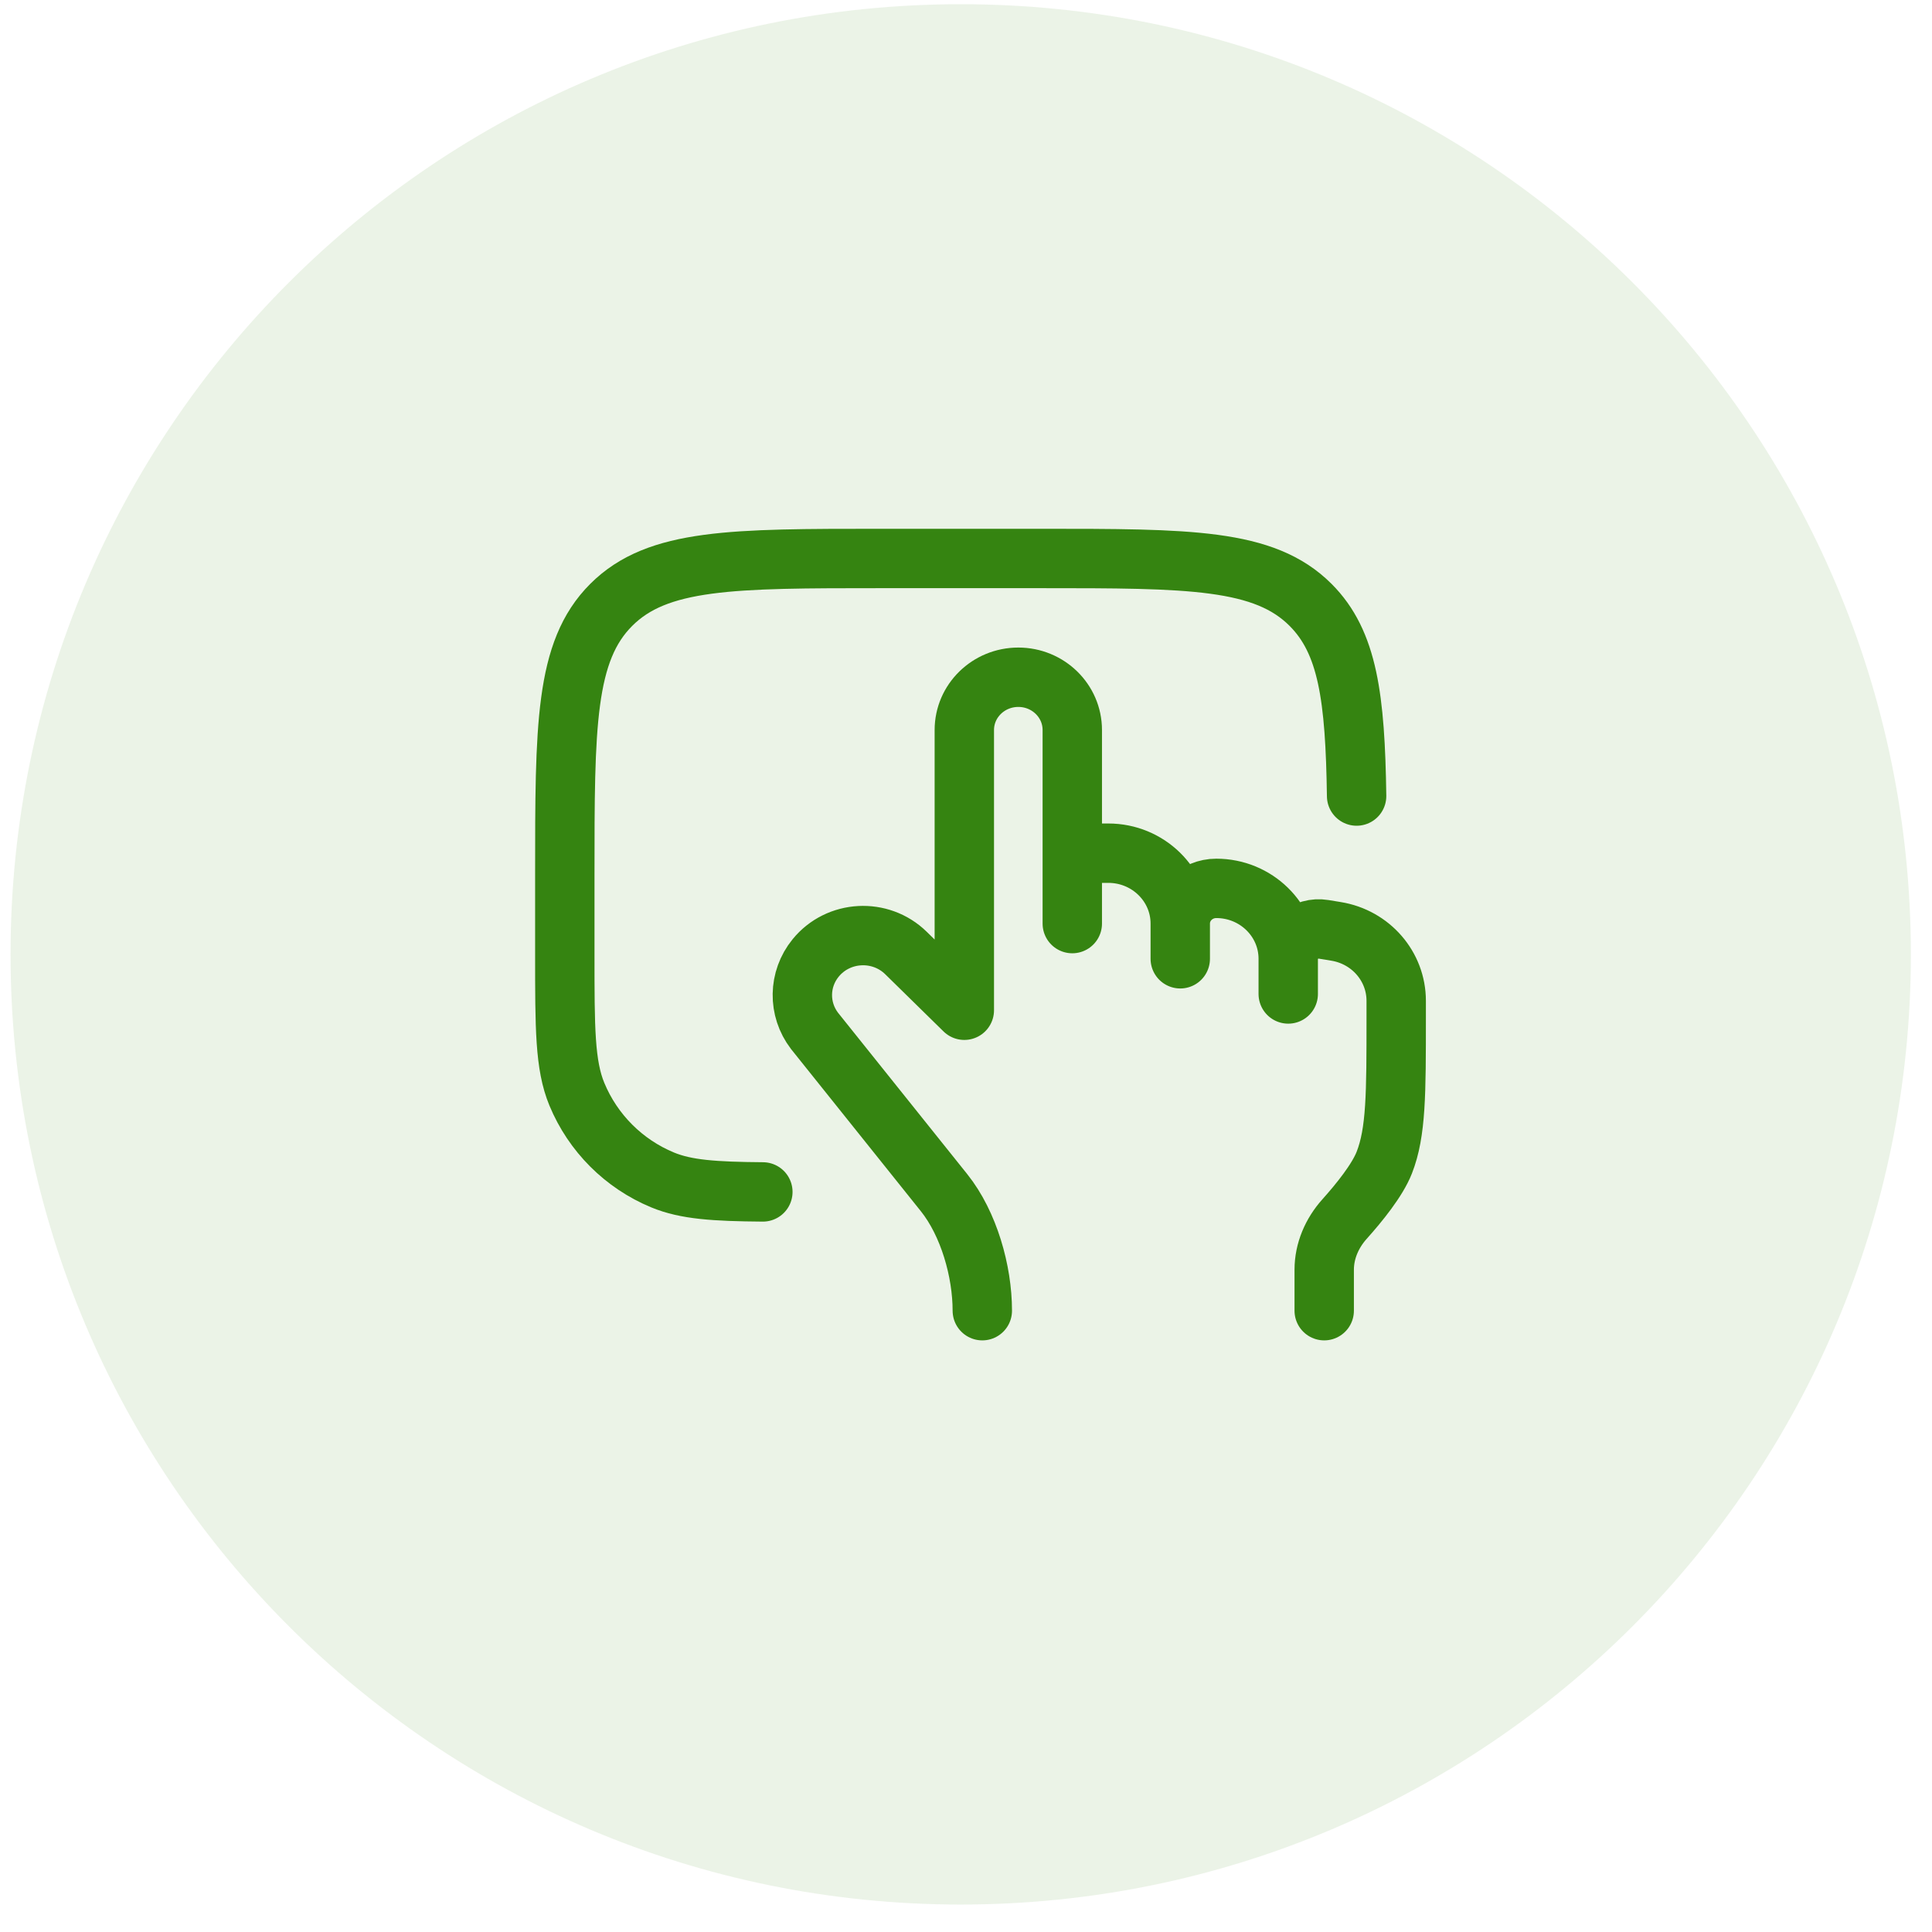
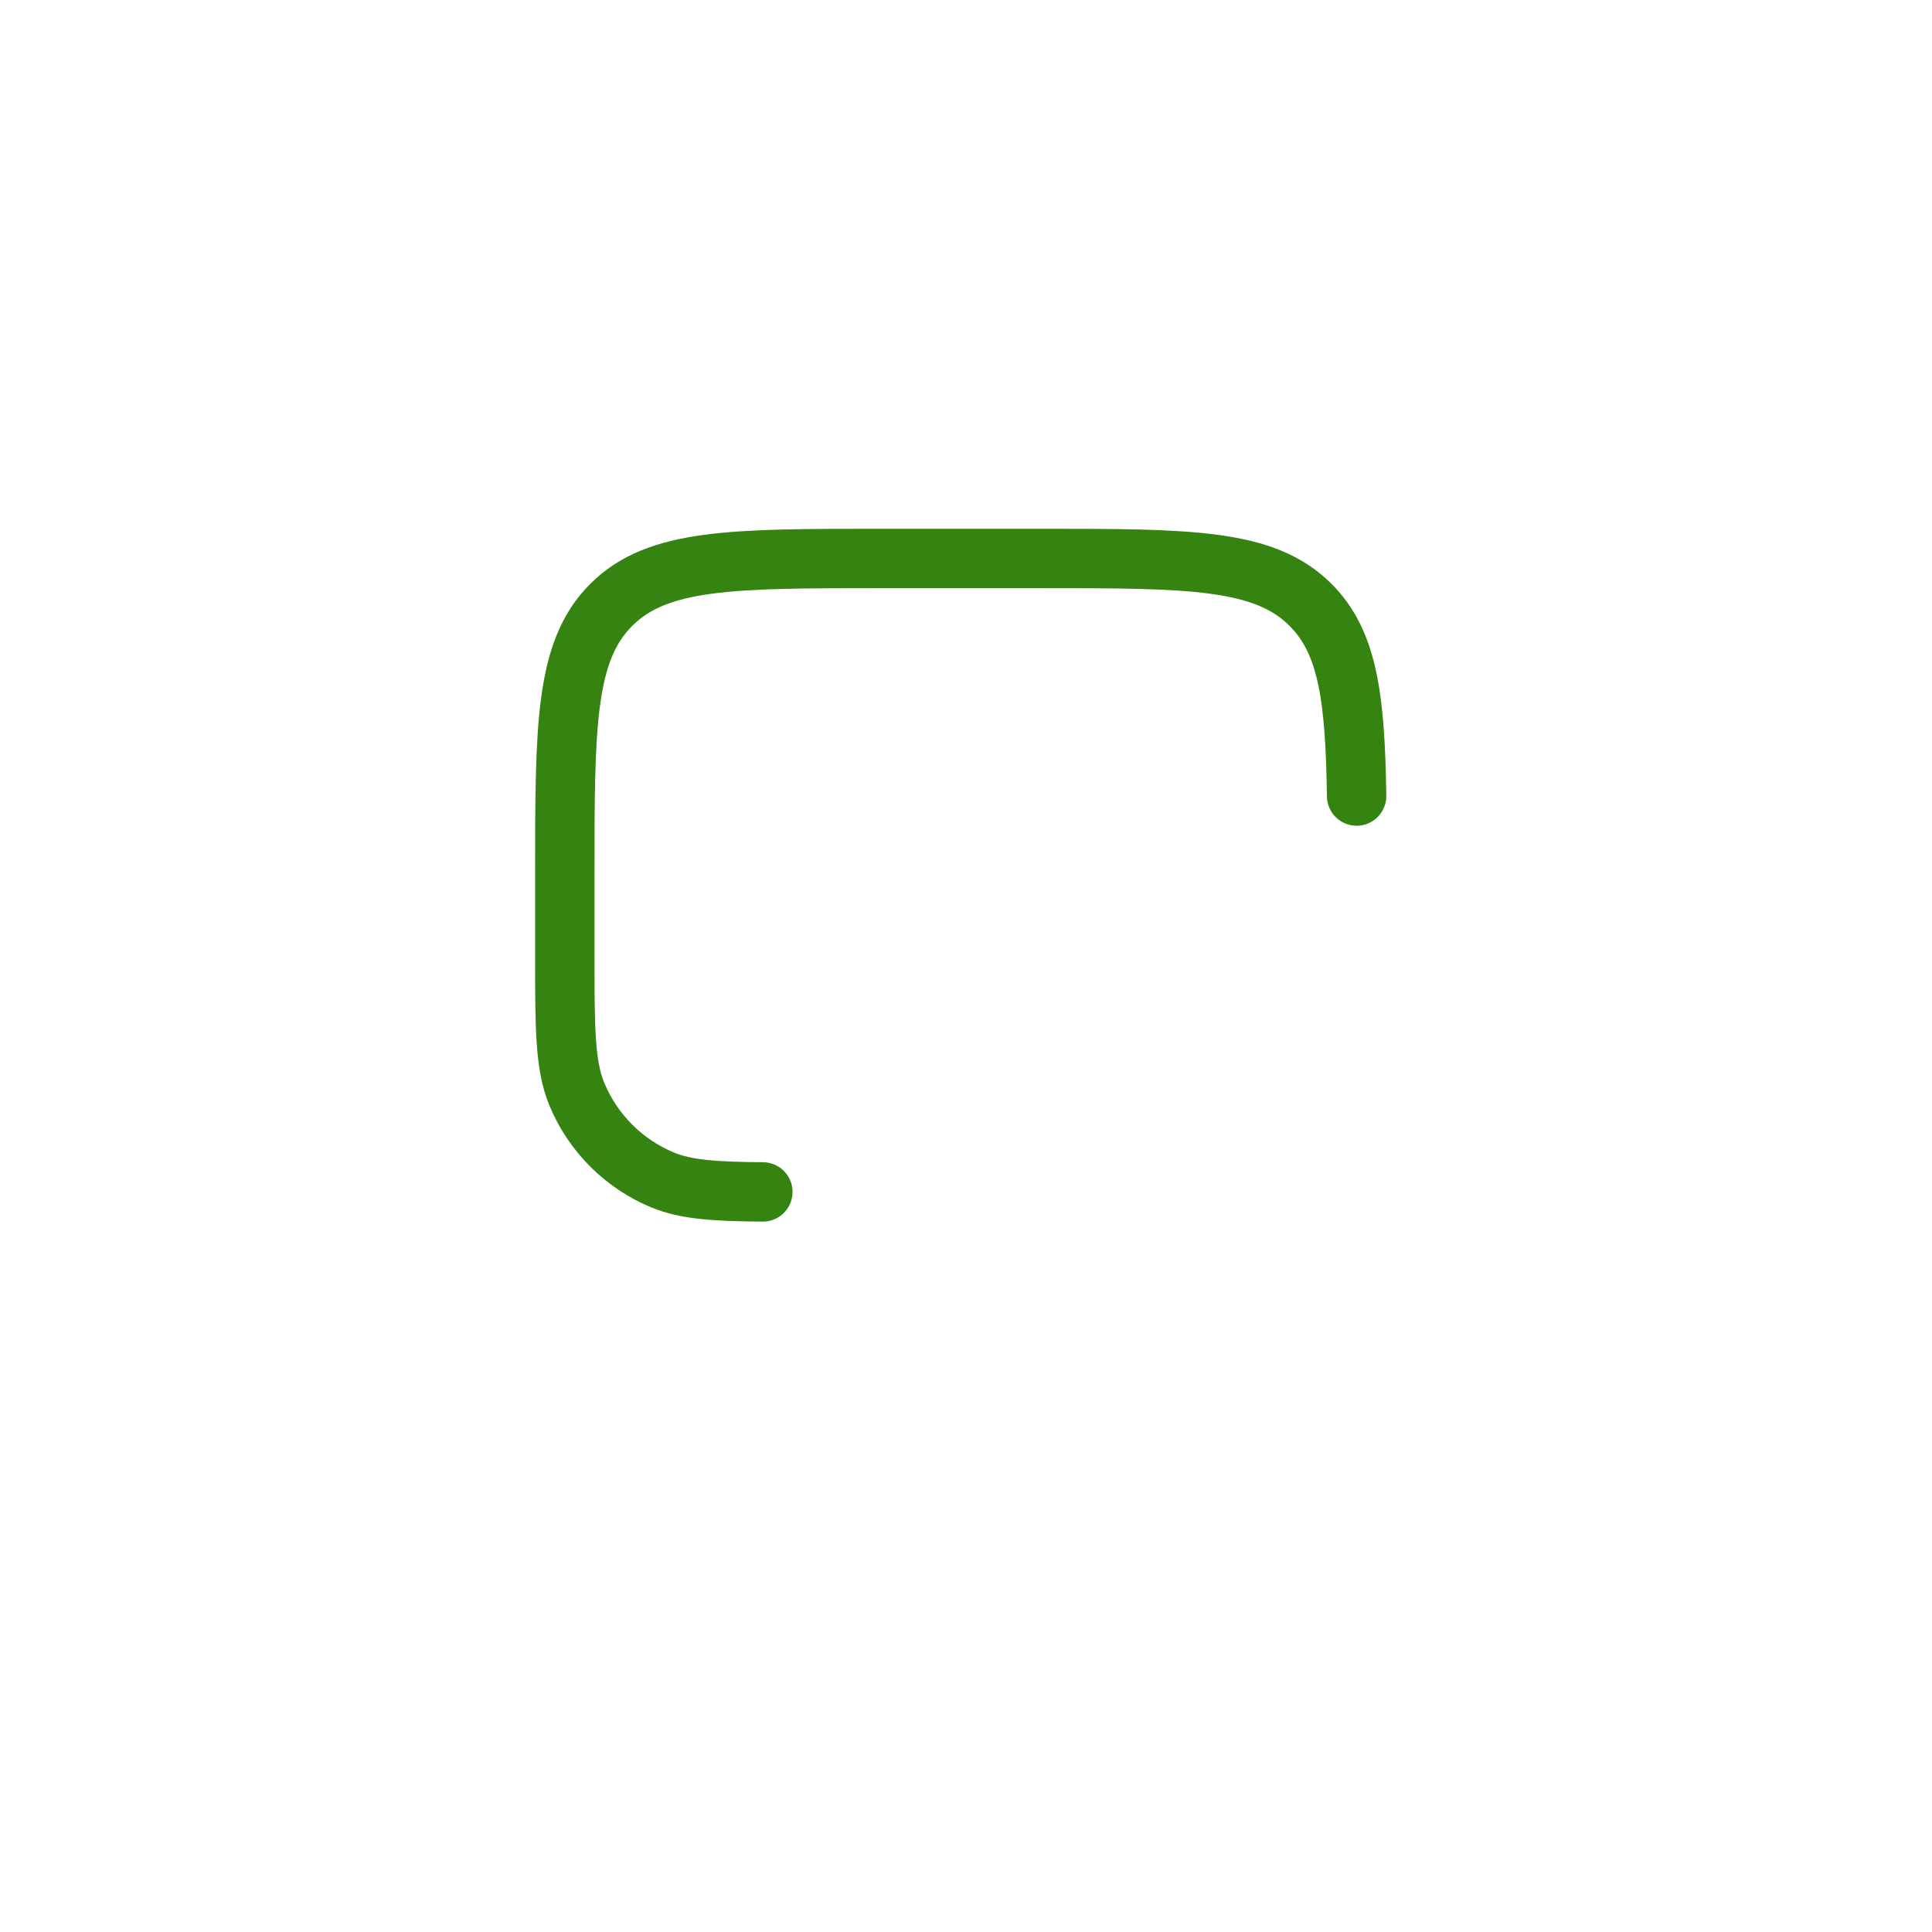
<svg xmlns="http://www.w3.org/2000/svg" width="61" height="61" viewBox="0 0 61 61" fill="none">
-   <path d="M0.333 30.133C0.333 13.564 13.765 0.133 30.333 0.133C46.902 0.133 60.333 13.564 60.333 30.133C60.333 46.701 46.902 60.133 30.333 60.133C13.765 60.133 0.333 46.701 0.333 30.133Z" fill="#358411" fill-opacity="0.1" />
-   <path d="M33.856 26.938H34.993C36.248 26.938 37.265 27.933 37.265 29.161M37.265 29.161V30.272M37.265 29.161C37.265 28.547 37.774 28.049 38.402 28.049C39.657 28.049 40.674 29.044 40.674 30.272M40.674 30.272V31.383M40.674 30.272C40.674 29.69 41.209 29.248 41.795 29.343L42.184 29.407C43.28 29.585 44.083 30.512 44.083 31.599L44.083 32.124C44.083 34.538 44.083 35.746 43.707 36.707C43.489 37.265 42.913 37.976 42.452 38.49C42.054 38.934 41.81 39.498 41.81 40.089V41.383M33.856 29.161V23.049C33.856 22.129 33.093 21.383 32.152 21.383C31.21 21.383 30.447 22.129 30.447 23.049L30.447 31.897L28.606 30.091C27.798 29.298 26.467 29.37 25.753 30.246C25.207 30.915 25.192 31.862 25.717 32.548L29.807 37.657C30.59 38.635 31.015 40.141 31.015 41.383" stroke="#358411" stroke-width="1.875" stroke-linecap="round" stroke-linejoin="round" />
  <path d="M24.086 37.633C22.556 37.621 21.659 37.561 20.921 37.255C19.696 36.748 18.722 35.774 18.214 34.549C17.833 33.63 17.833 32.465 17.833 30.135V27.634C17.833 22.919 17.833 20.562 19.299 19.098C20.764 17.633 23.122 17.633 27.838 17.633H32.84C37.556 17.633 39.914 17.633 41.379 19.098C42.559 20.276 42.788 22.034 42.833 25.134" stroke="#358411" stroke-width="1.875" stroke-linecap="round" />
</svg>